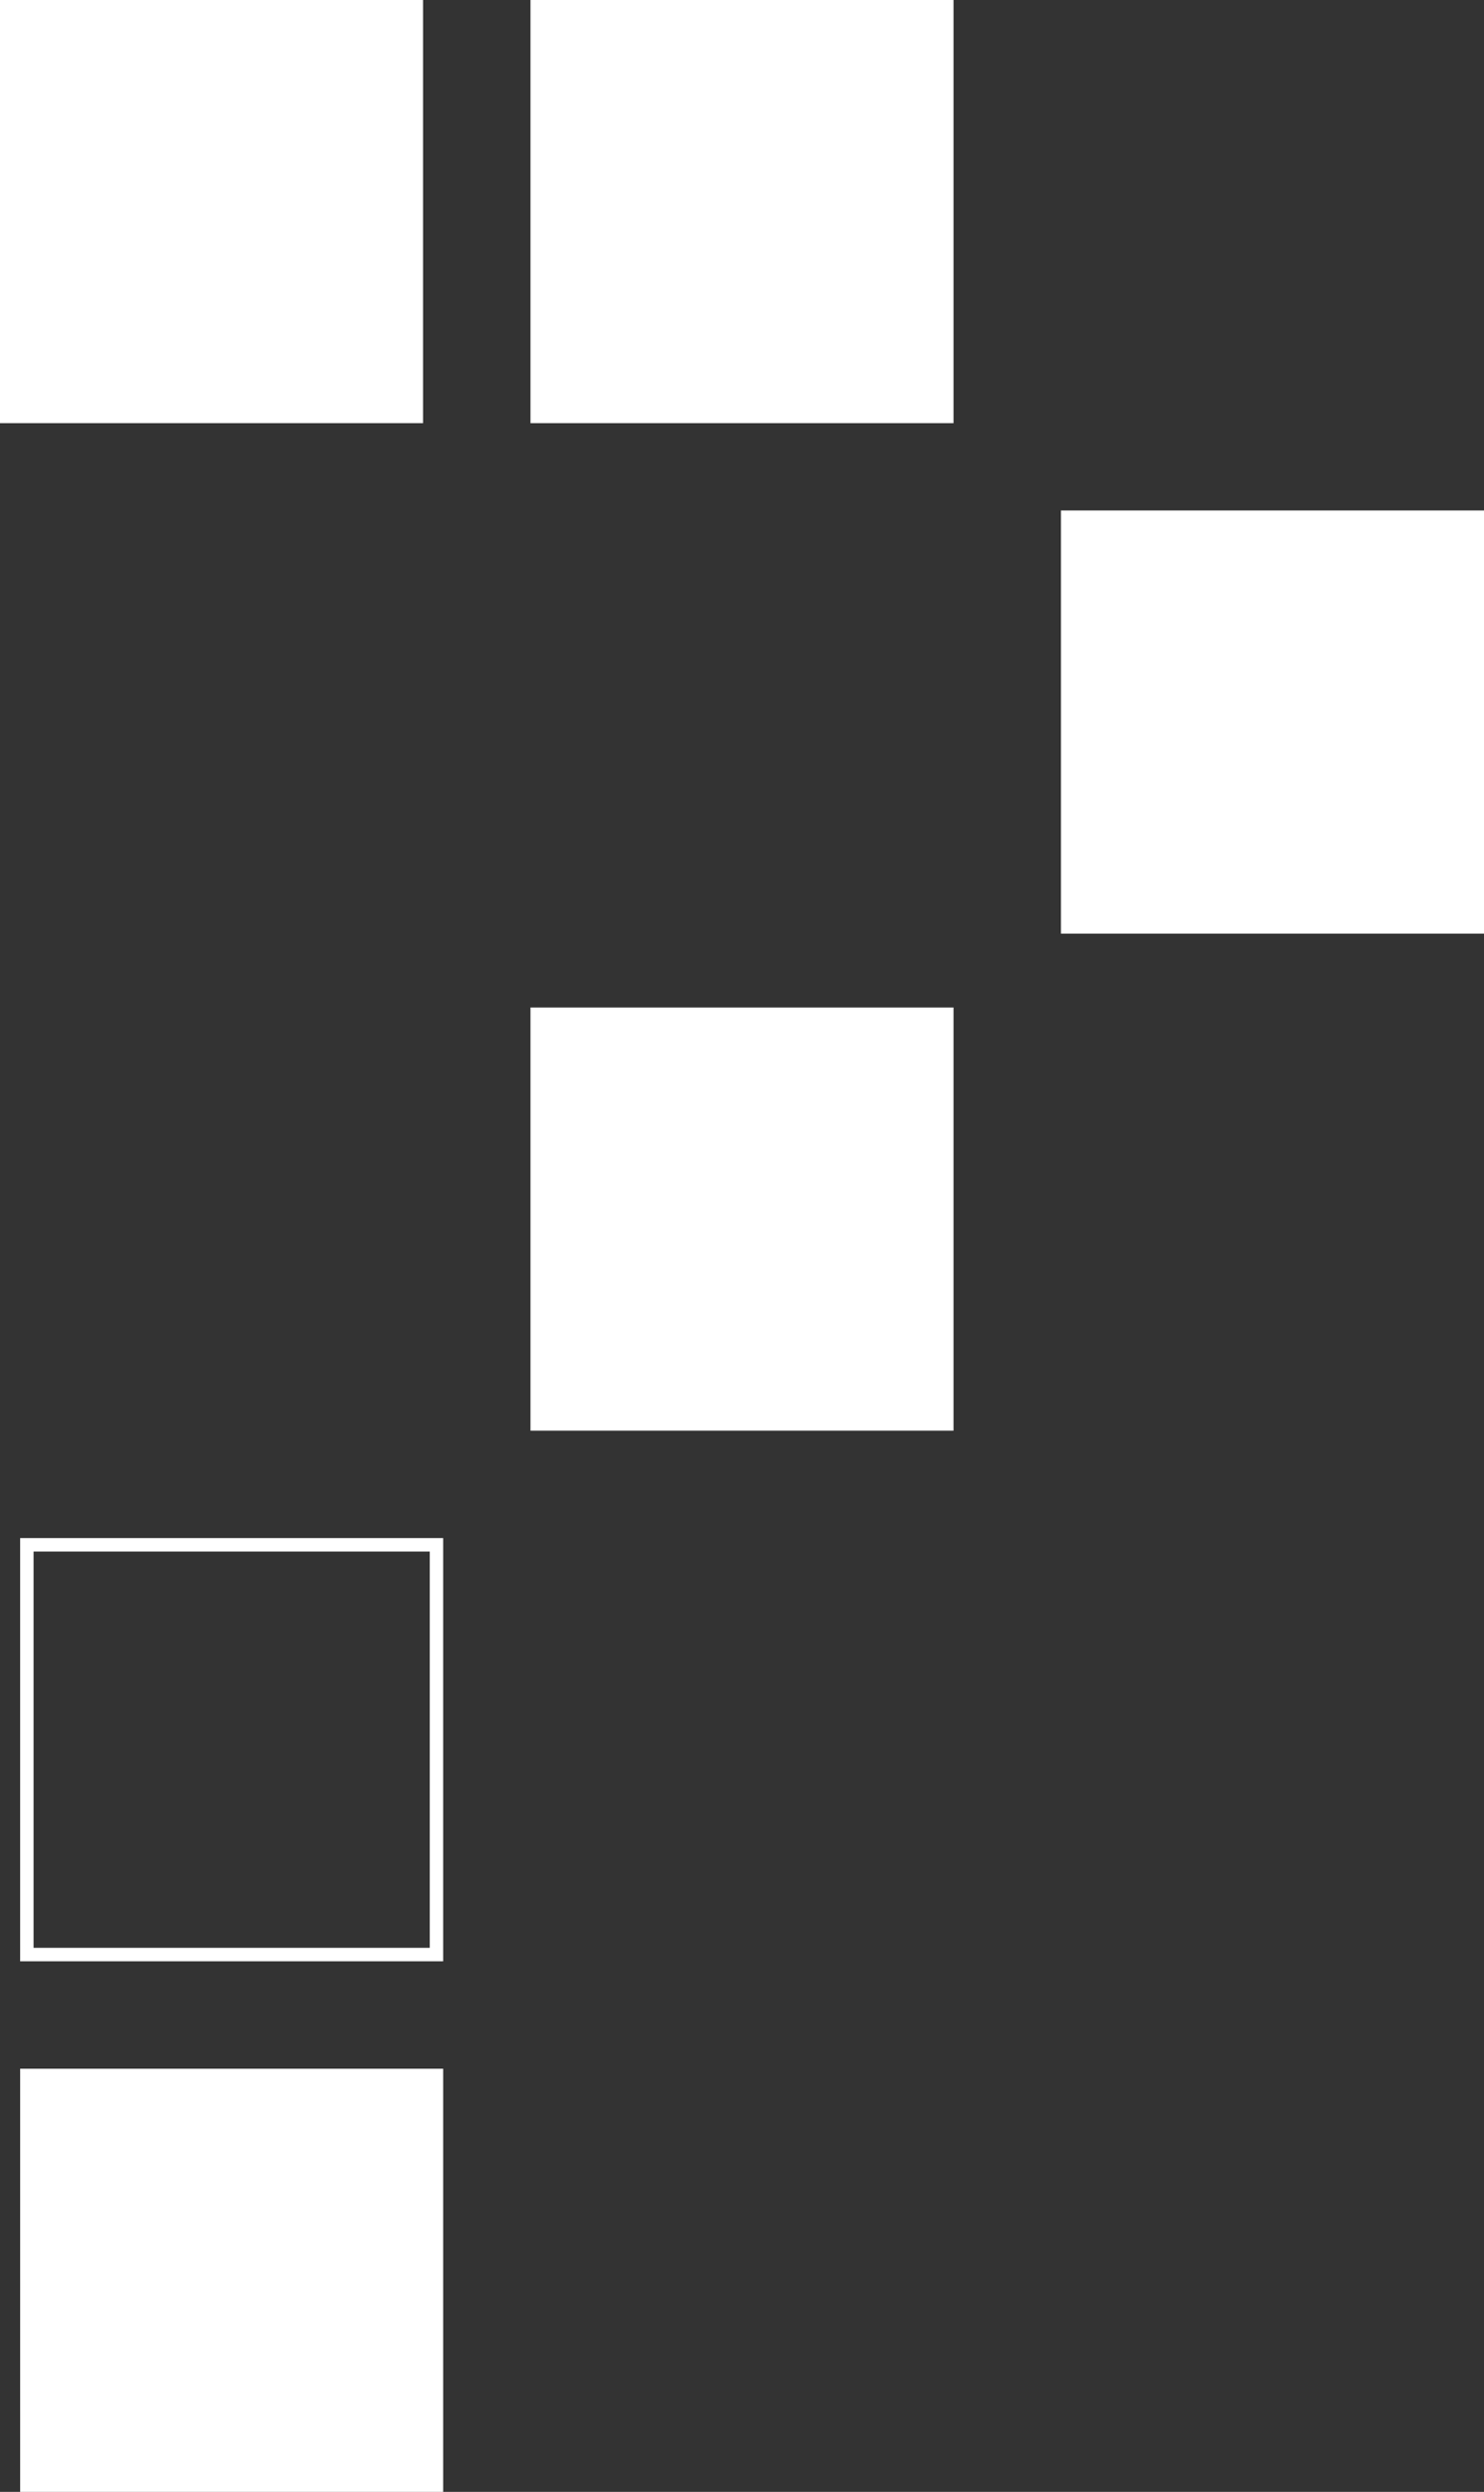
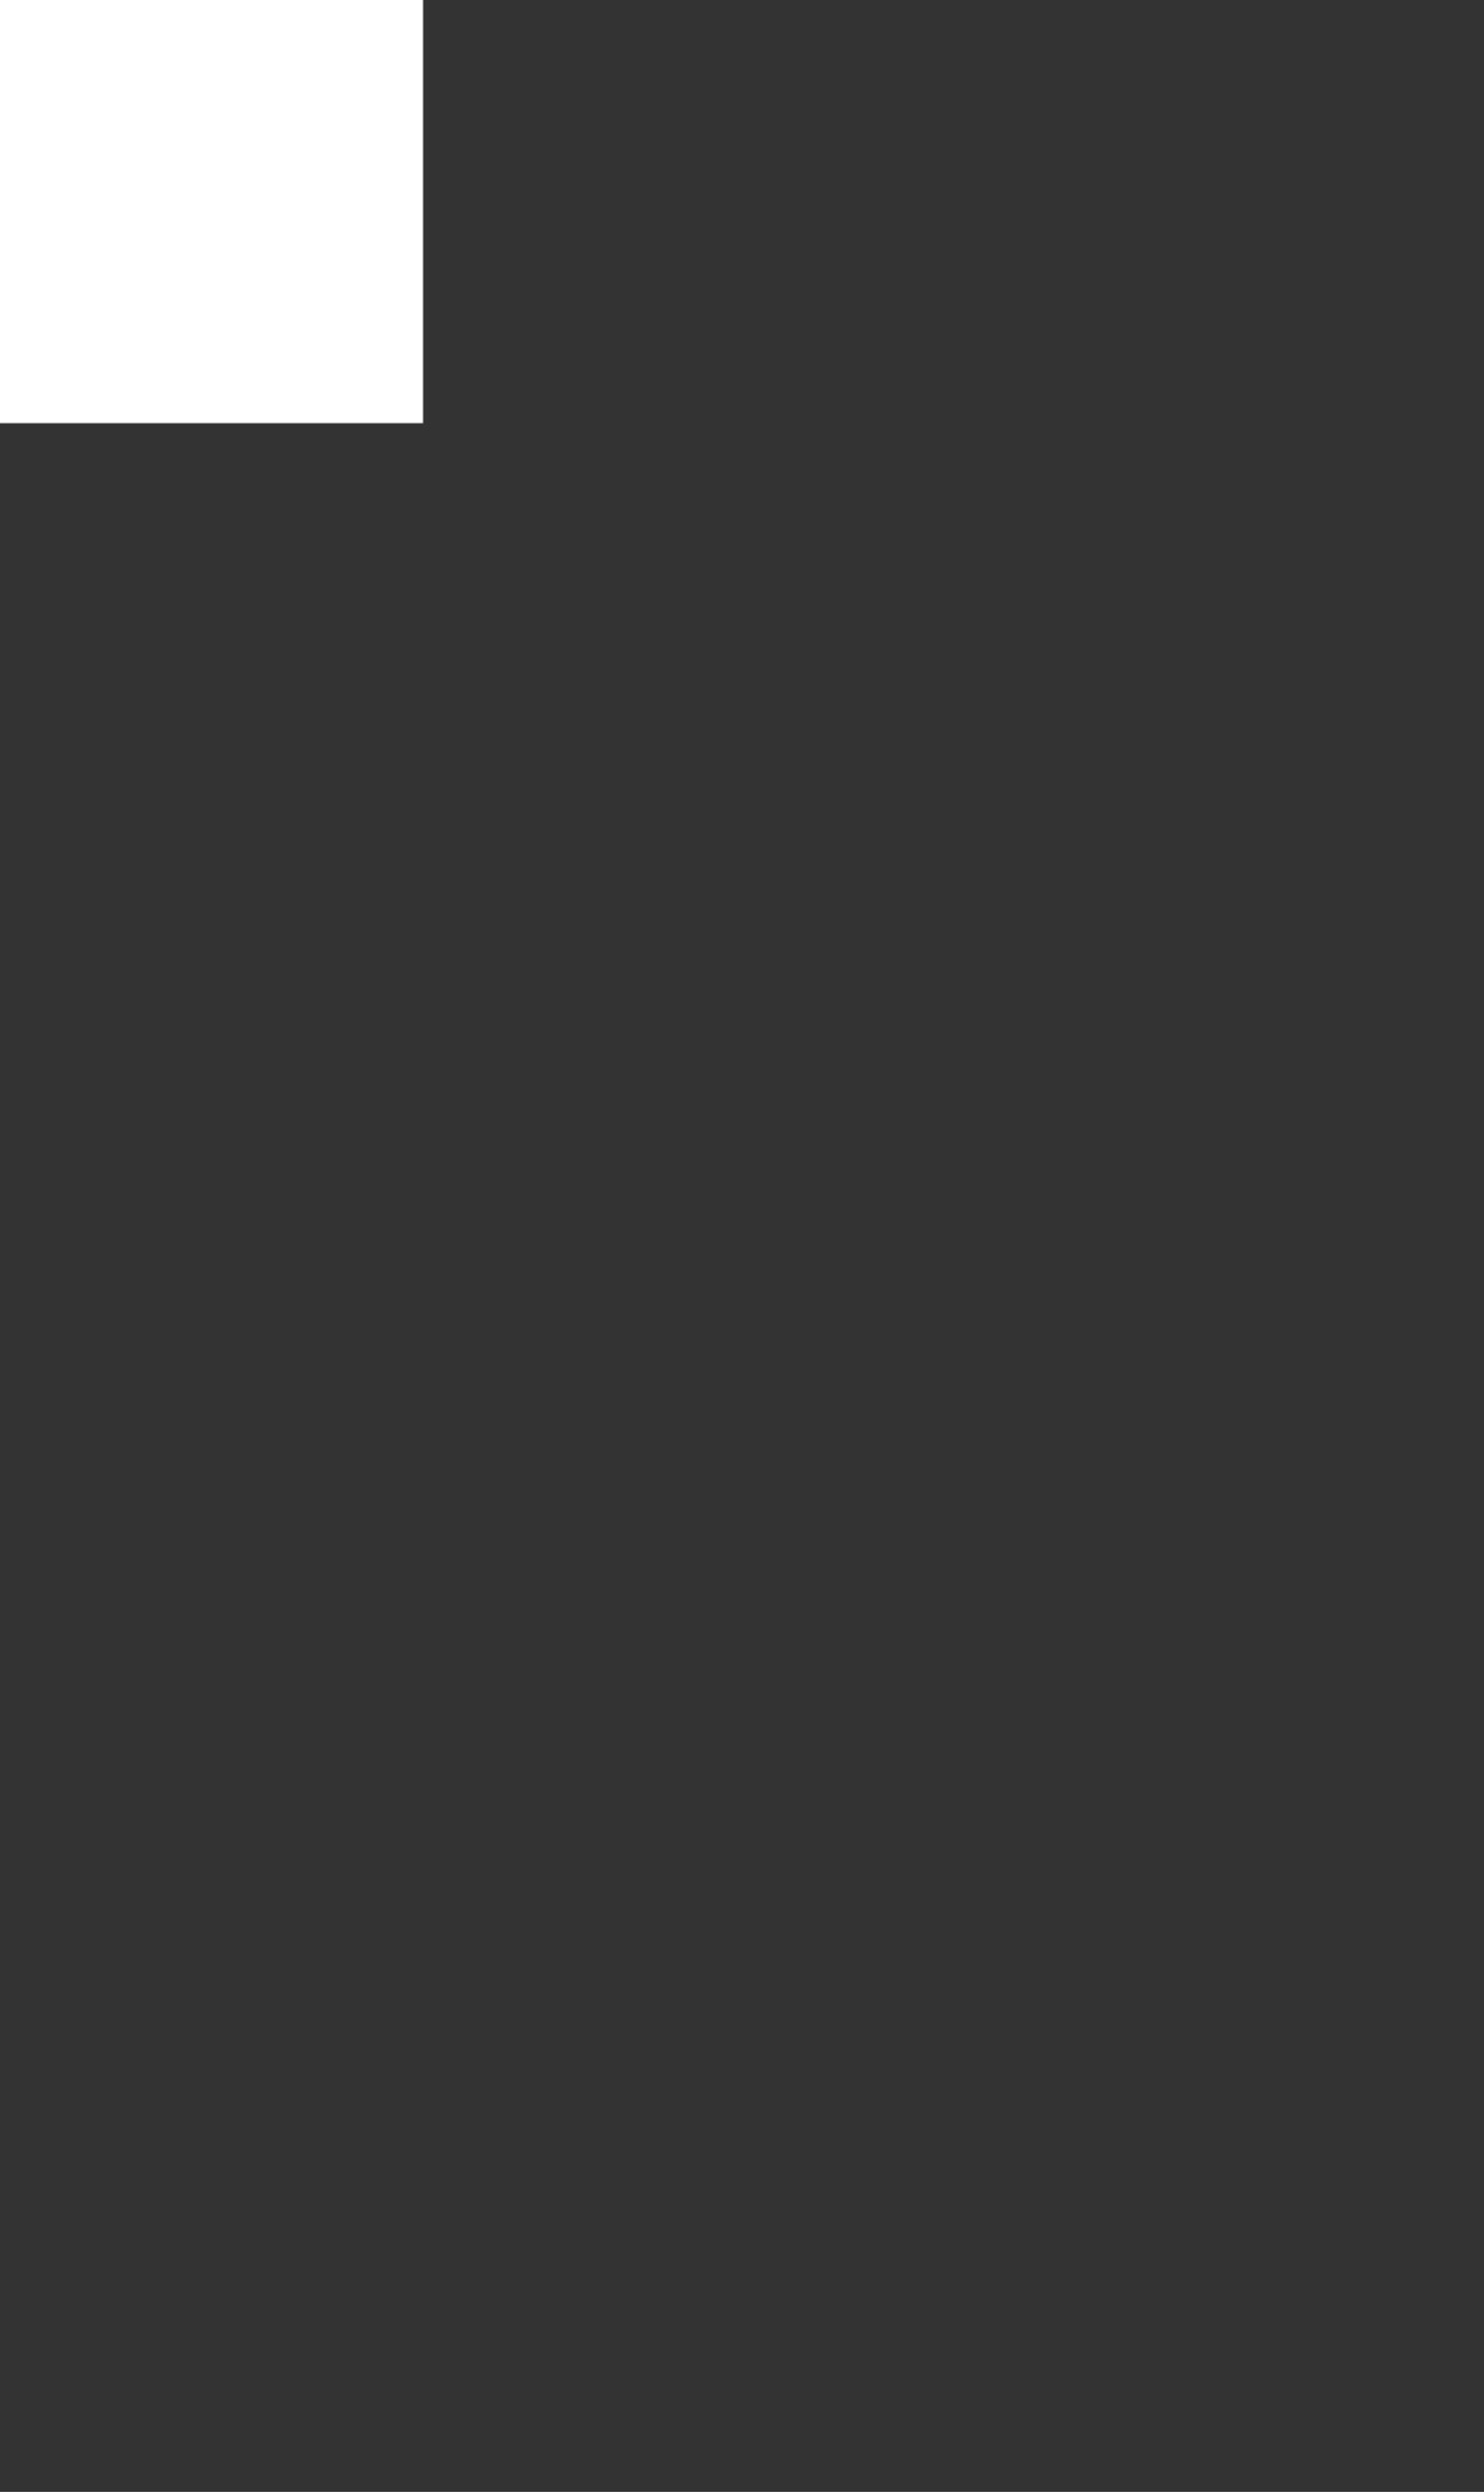
<svg xmlns="http://www.w3.org/2000/svg" width="221" height="371" viewBox="0 0 221 371" fill="none">
  <rect x="0" y="0" width="221" height="371" fill="#333333" stroke="none" />
-   <rect x="142" y="63" width="63" height="63" transform="rotate(-180 142 63)" fill="white" />
-   <rect x="65" y="230" width="61" height="61" transform="rotate(90 65 230)" stroke="white" stroke-width="2" />
  <rect x="63" y="63" width="63" height="63" transform="rotate(-180 63 63)" fill="white" />
-   <rect x="66" y="308" width="63" height="63" transform="rotate(90 66 308)" fill="white" />
-   <rect x="221" y="139" width="63" height="63" transform="rotate(-180 221 139)" fill="white" />
-   <rect x="142" y="150" width="63" height="63" transform="rotate(90 142 150)" fill="white" />
</svg>